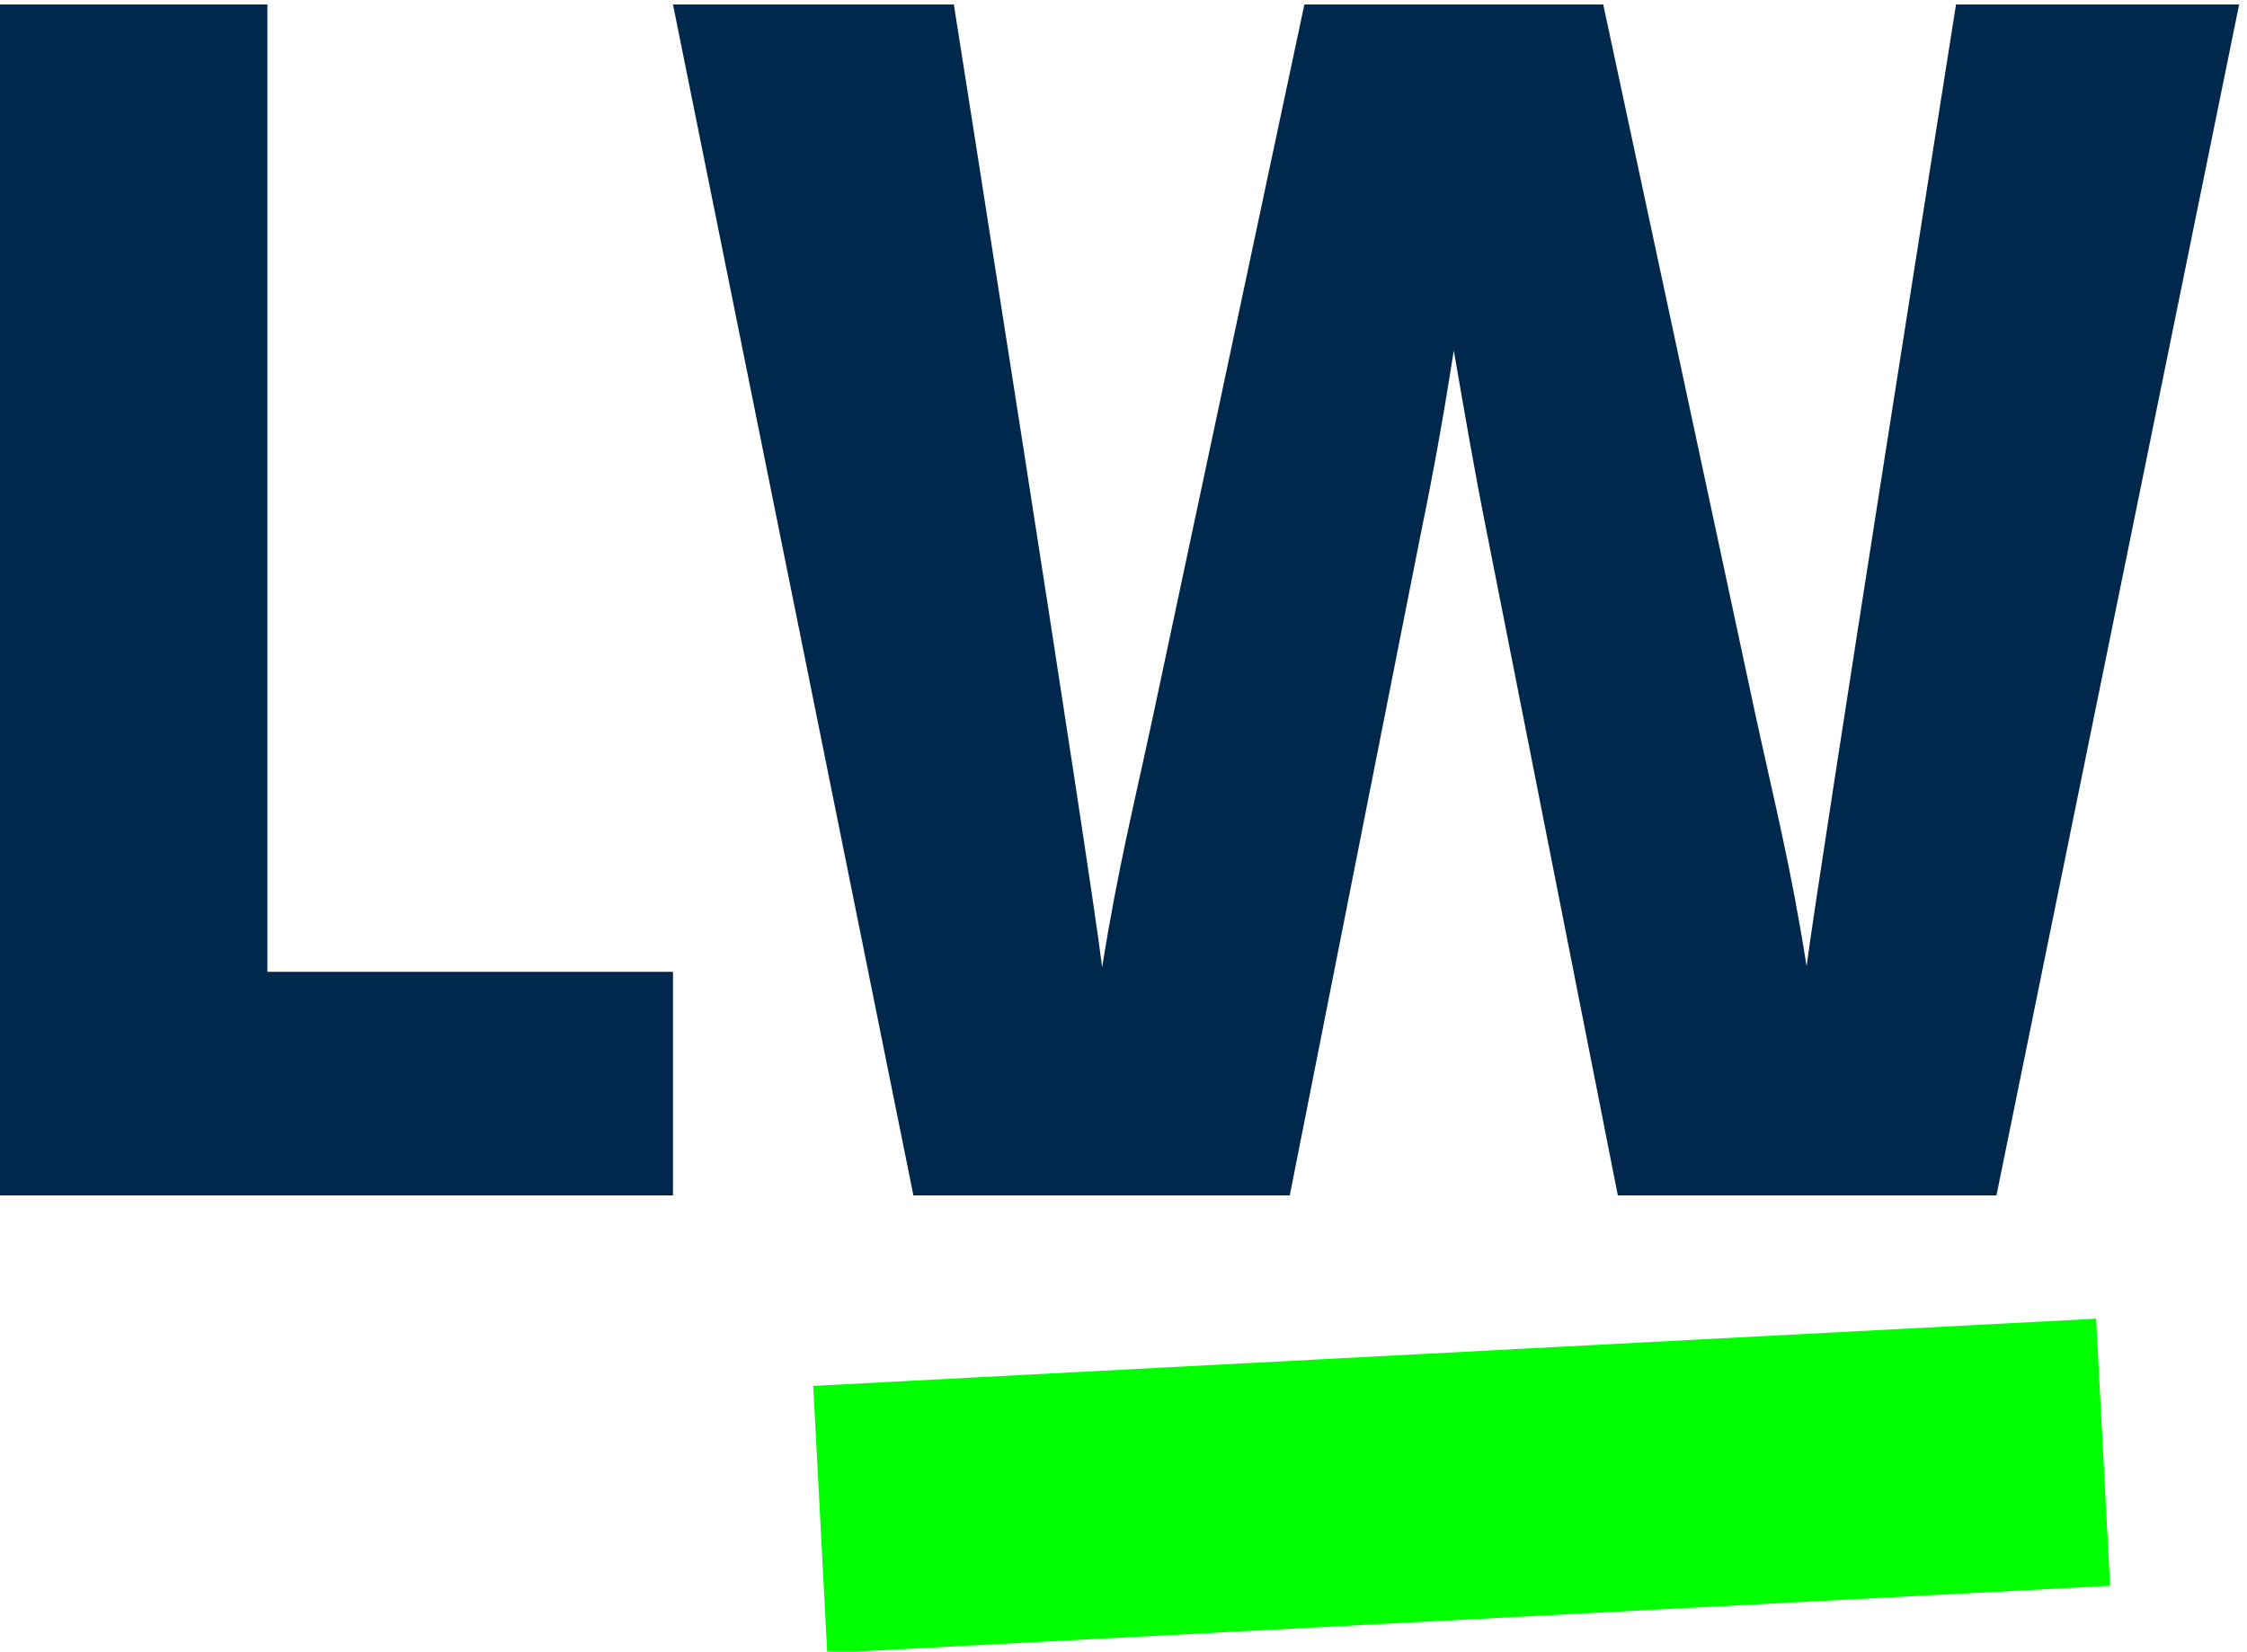
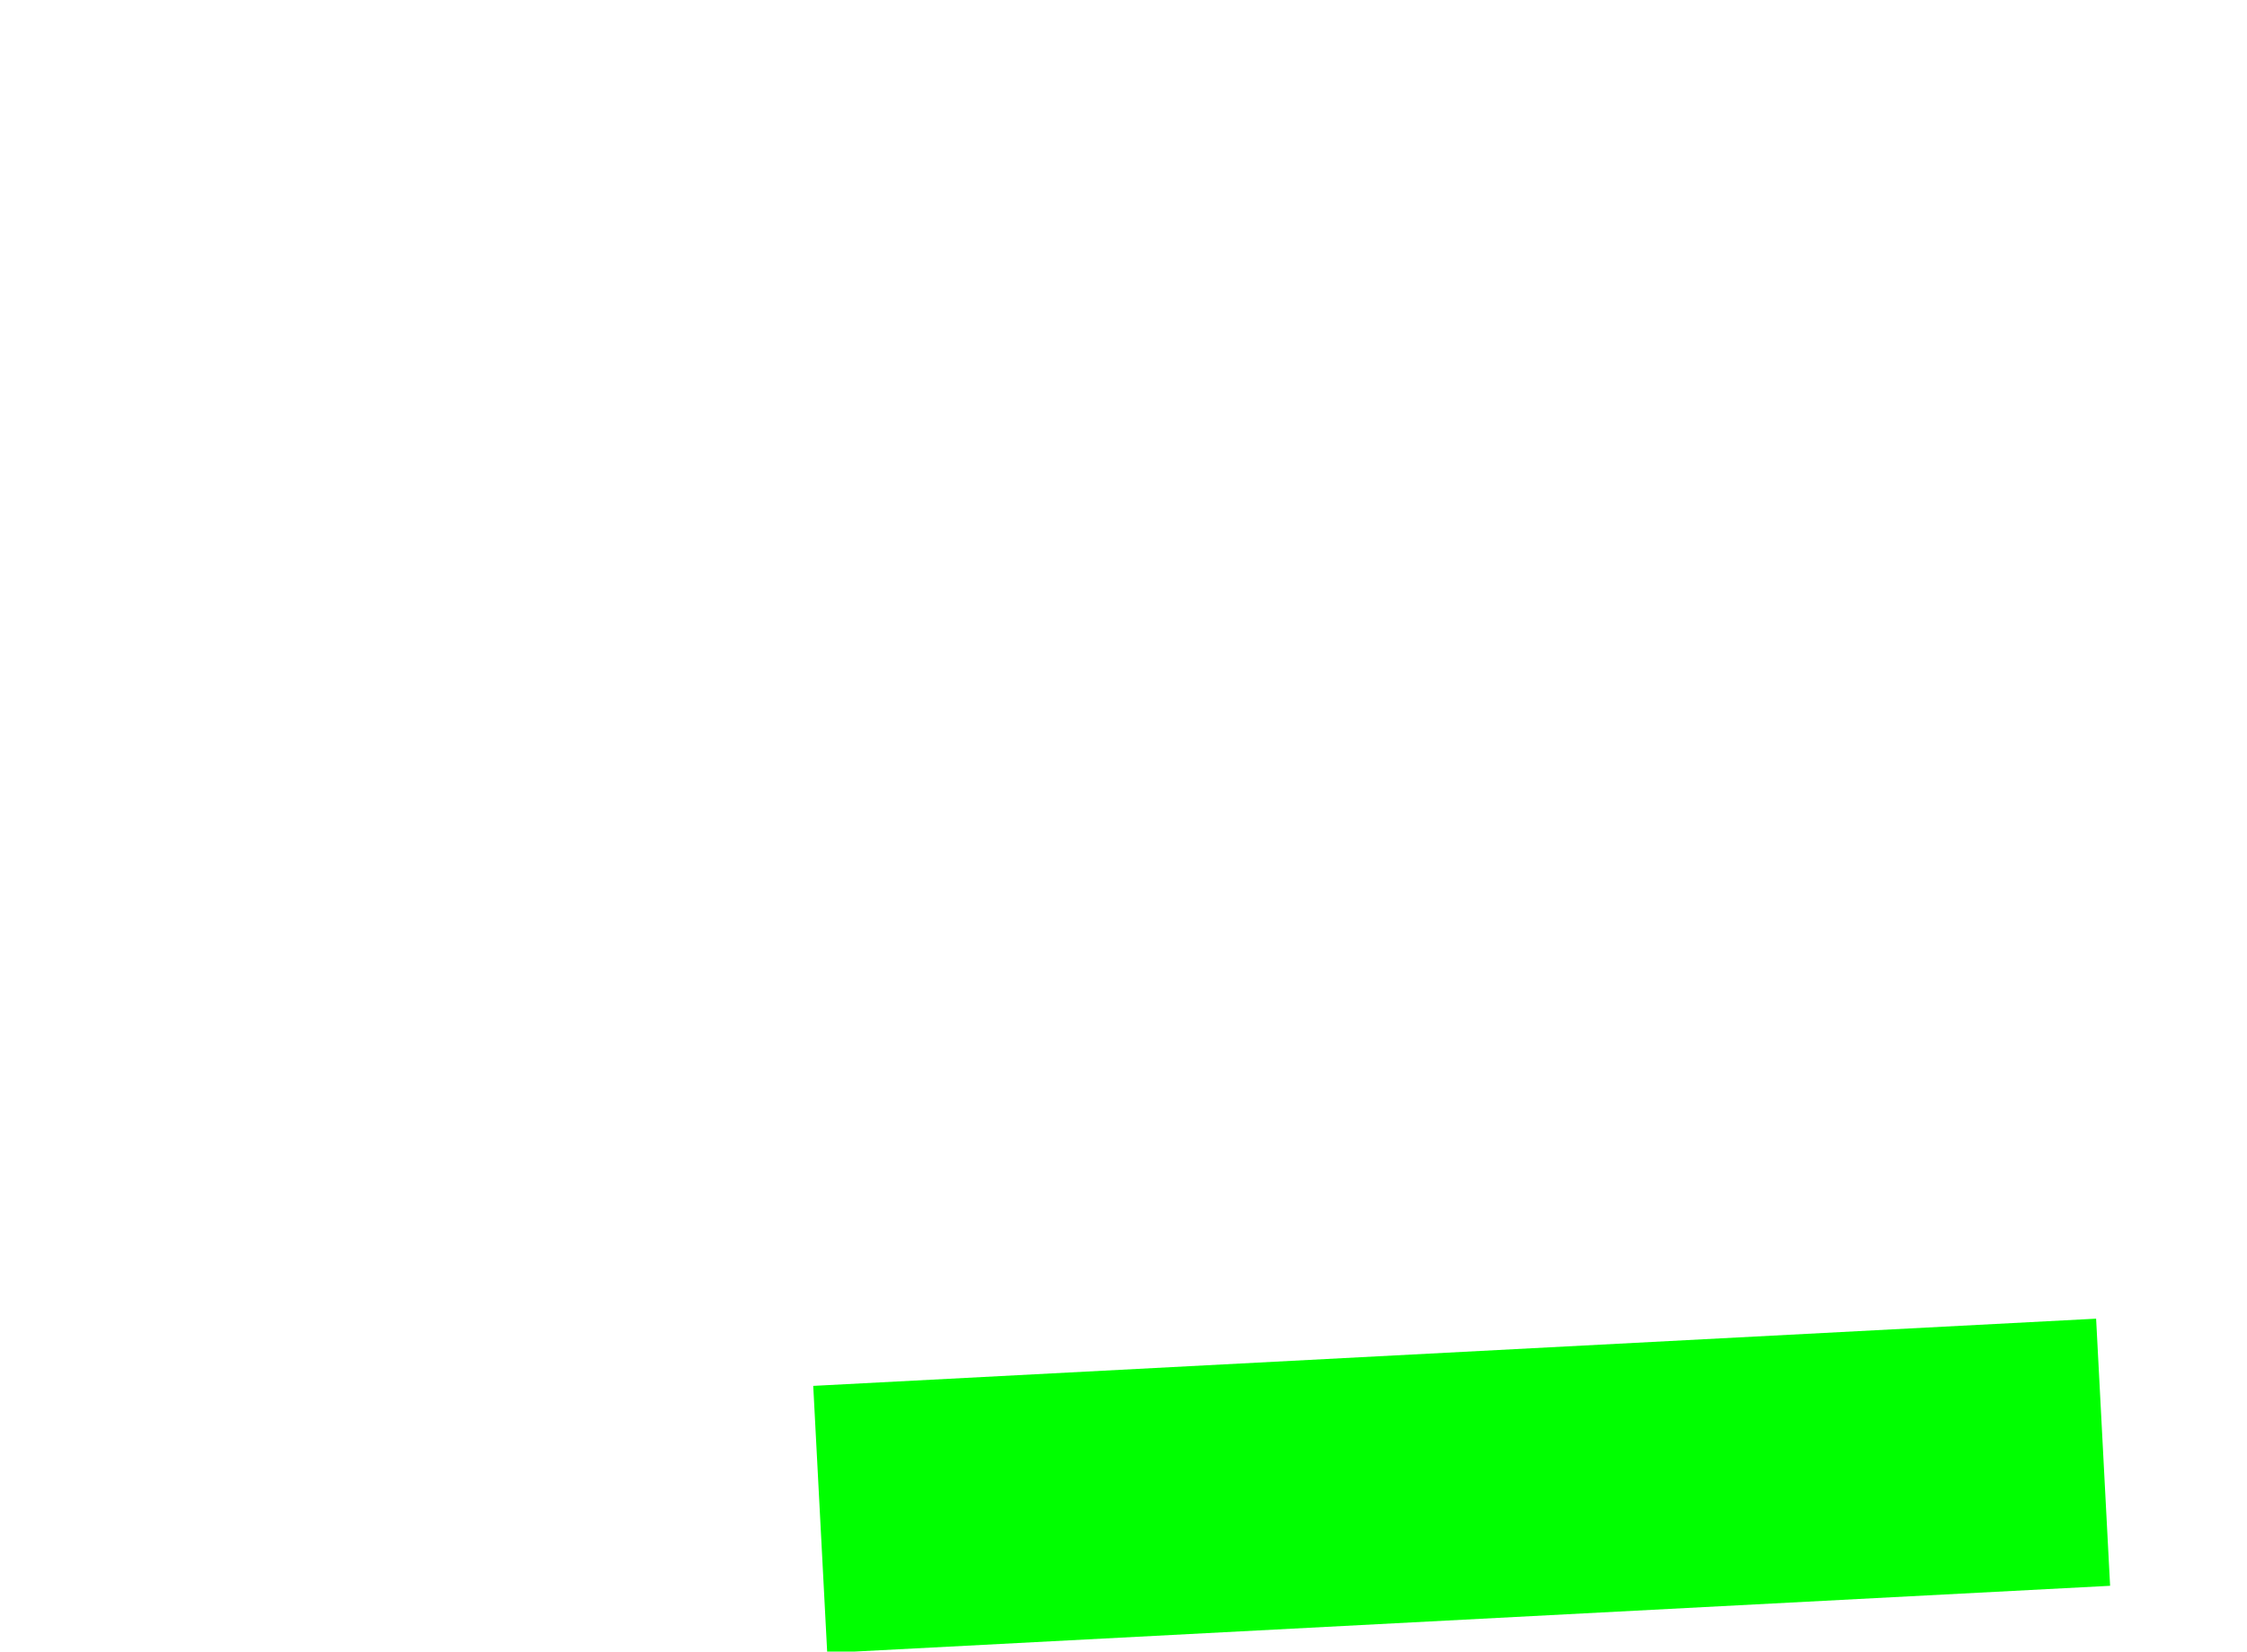
<svg xmlns="http://www.w3.org/2000/svg" version="1.1" id="Layer_1" x="0px" y="0px" width="200px" height="147px" viewBox="0 0 200 147" style="enable-background:new 0 0 200 147;" xml:space="preserve">
  <style type="text/css">
	.st0{fill:#00284D;}
	.st1{fill:#00FF00;}
    @media (prefers-color-scheme: dark) {
      .st0 { fill: #fff; }
    }    
</style>
-   <path class="st0" d="M0,0.4h23.8v86.1h36.1v19.9H0V0.4z" />
-   <path class="st0" d="M199.3,0.4l-21.6,106H144l-11.7-59.2c-1.1-5.5-2-10.8-2.9-16c-0.8,5.1-1.7,10.3-2.9,16.1l-11.7,59.1H81.3  L59.9,0.4h25c0,0,12.2,77.3,13.2,85.7c1.4-8.8,2.8-14.3,4.6-22.7l13.4-63h26.6l13.5,63c1.8,8.3,3.2,13.7,4.6,22.6  c1.1-8.5,13.3-85.6,13.3-85.6L199.3,0.4z" />
  <rect x="72.9" y="120.3" transform="matrix(0.999 -5.233596e-02 5.233596e-02 0.999 -6.739 6.989)" class="st1" width="114.3" height="23.8" />
</svg>